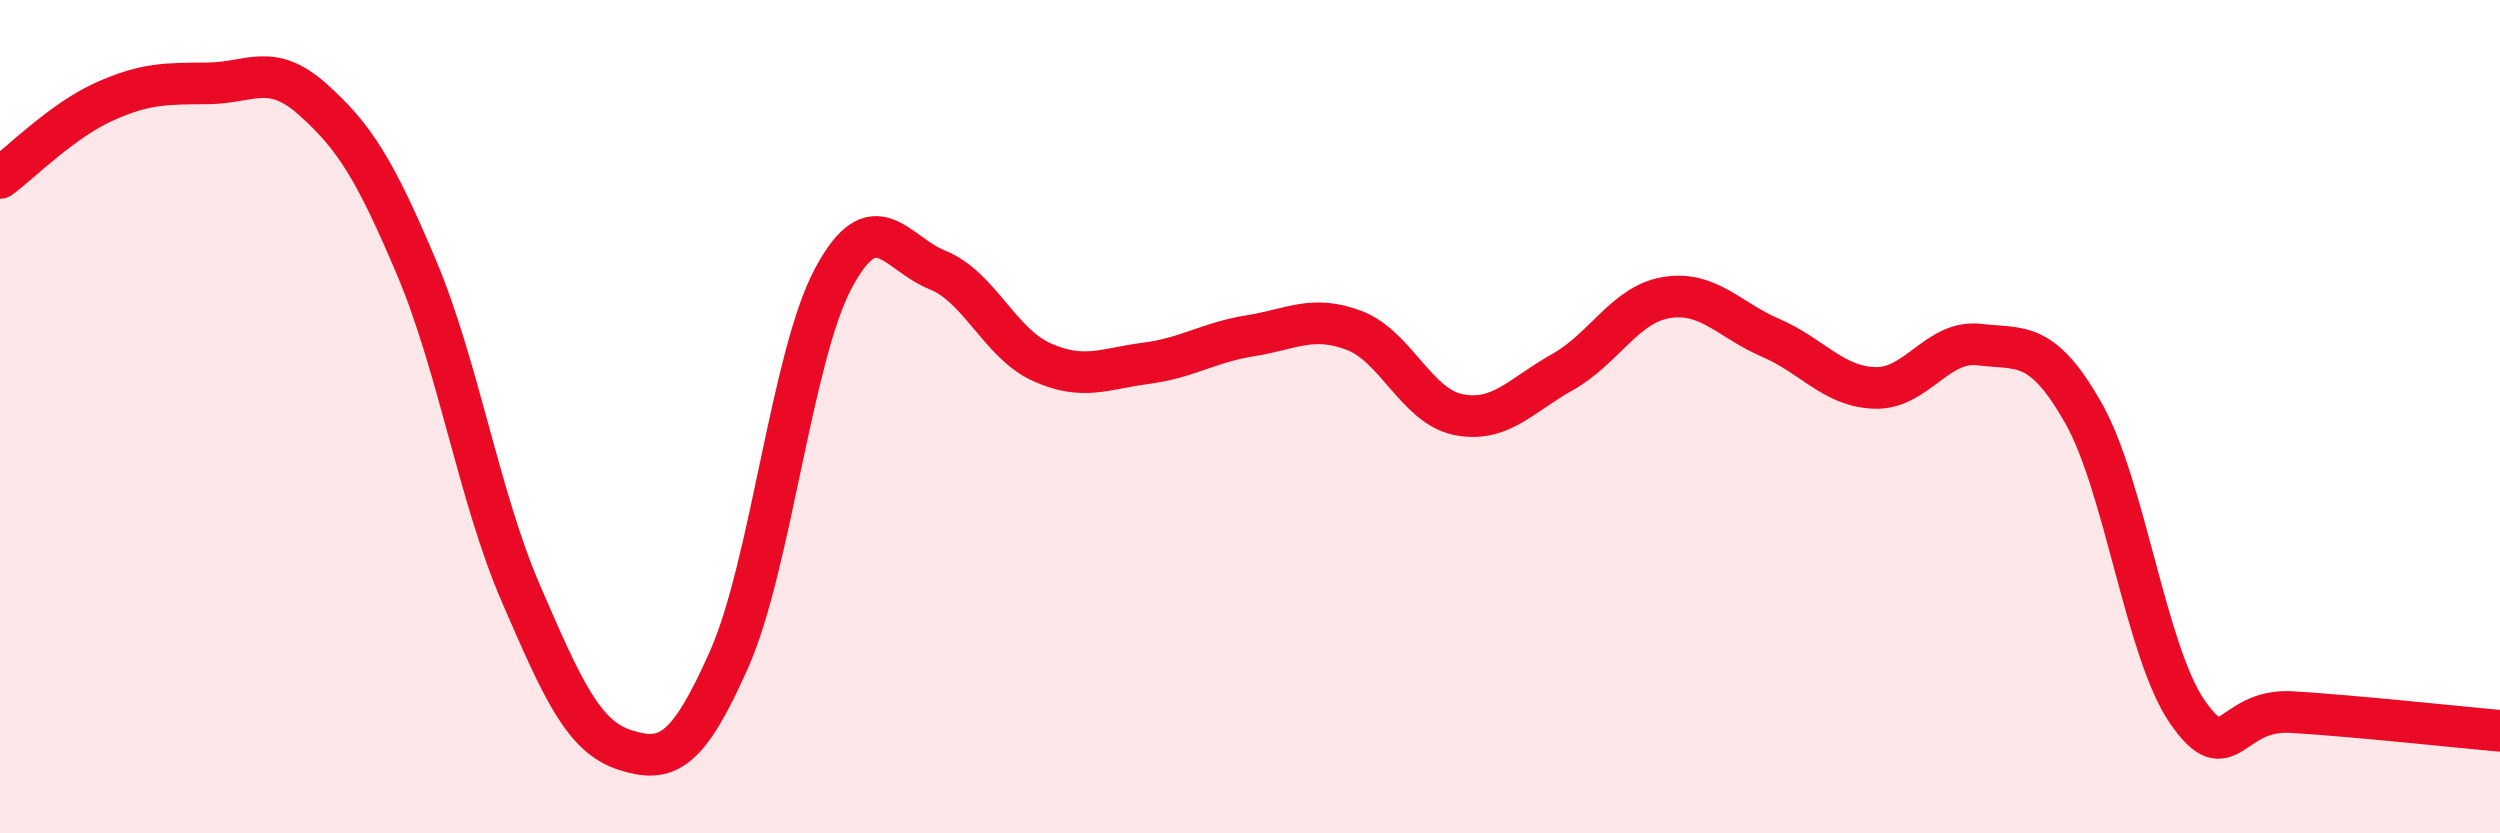
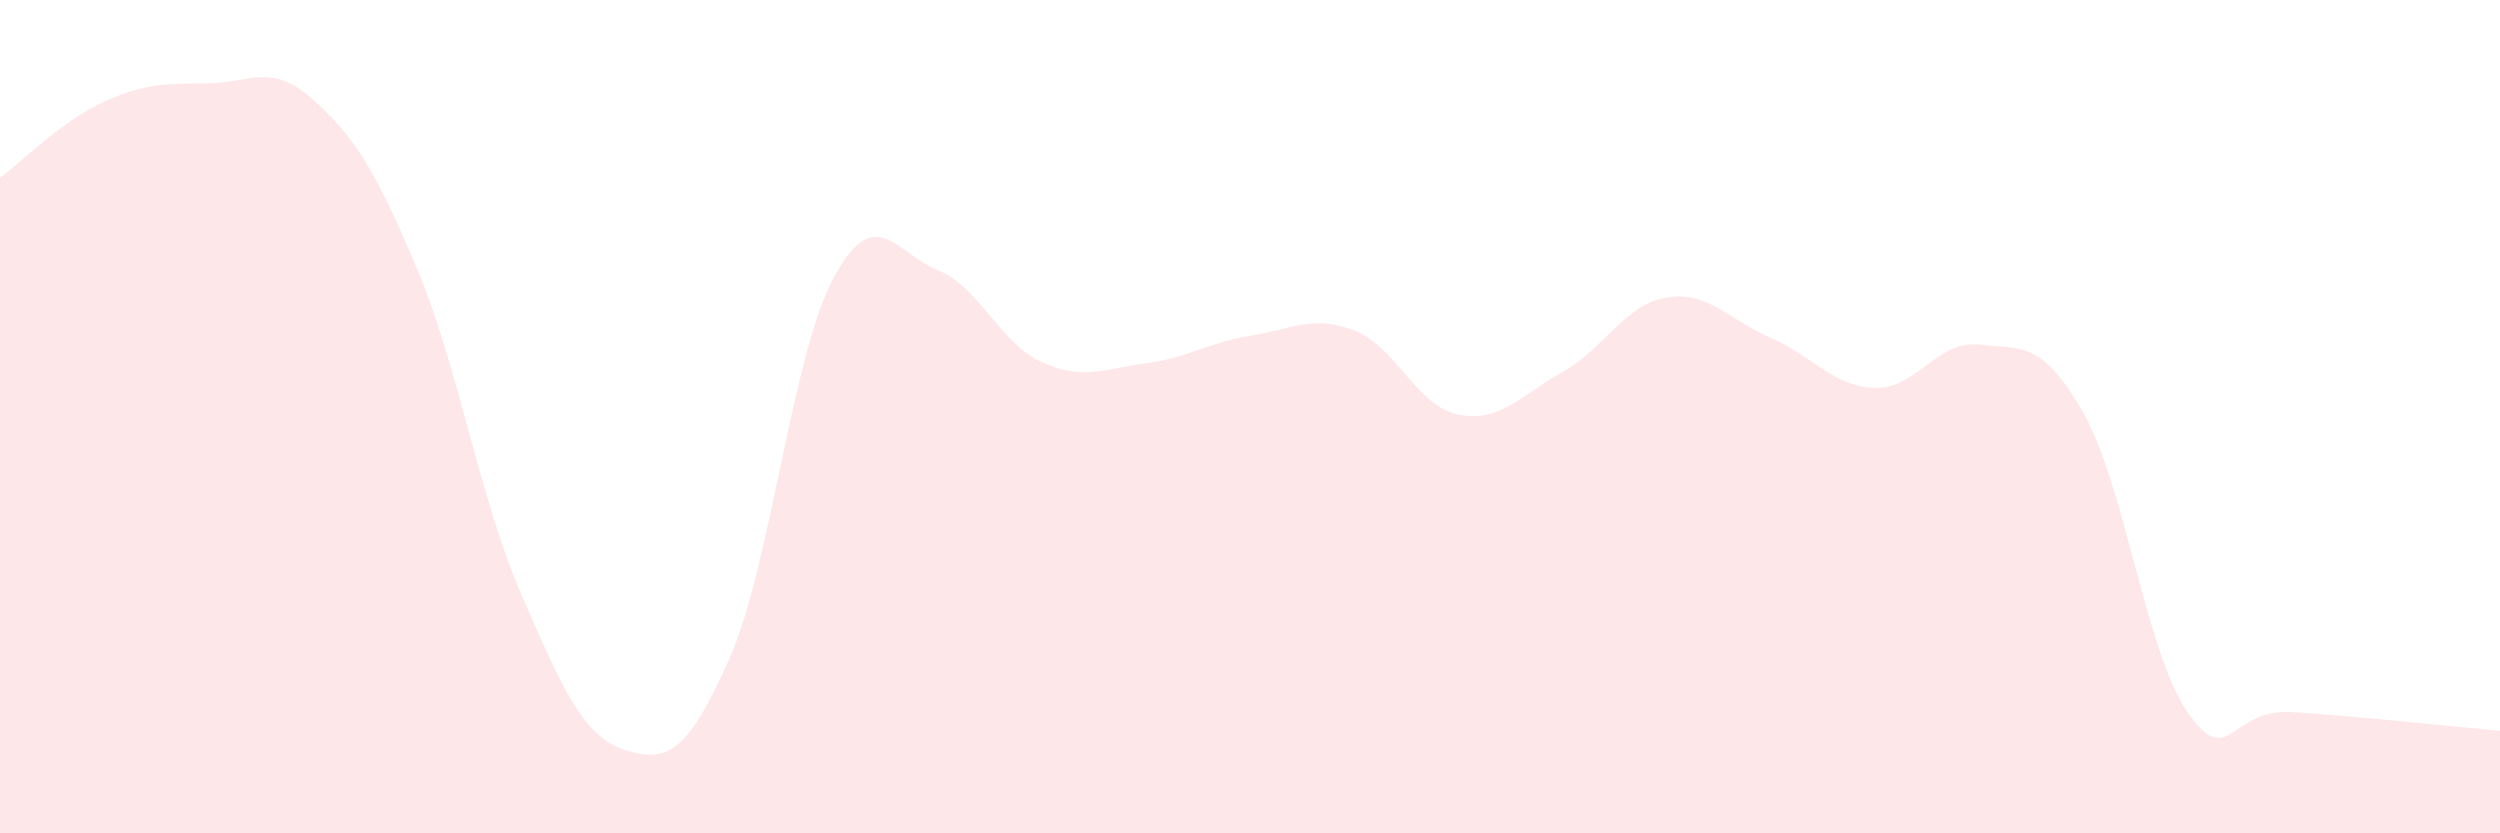
<svg xmlns="http://www.w3.org/2000/svg" width="60" height="20" viewBox="0 0 60 20">
  <path d="M 0,4.27 C 0.5,3.9 1.5,2.89 2.5,2.44 C 3.5,1.99 4,2.01 5,2 C 6,1.99 6.5,1.49 7.5,2.38 C 8.5,3.27 9,4.06 10,6.43 C 11,8.8 11.5,11.93 12.5,14.24 C 13.5,16.55 14,17.68 15,18 C 16,18.32 16.5,18.08 17.5,15.82 C 18.5,13.56 19,8.55 20,6.68 C 21,4.81 21.5,6.08 22.5,6.48 C 23.5,6.88 24,8.24 25,8.69 C 26,9.14 26.5,8.85 27.5,8.72 C 28.5,8.59 29,8.22 30,8.06 C 31,7.9 31.5,7.55 32.5,7.93 C 33.5,8.31 34,9.75 35,9.95 C 36,10.15 36.5,9.49 37.5,8.93 C 38.5,8.37 39,7.3 40,7.14 C 41,6.98 41.5,7.68 42.5,8.11 C 43.5,8.54 44,9.28 45,9.31 C 46,9.34 46.5,8.15 47.5,8.27 C 48.5,8.39 49,8.15 50,9.91 C 51,11.67 51.5,15.65 52.5,17.09 C 53.5,18.53 53.5,17 55,17.09 C 56.5,17.18 59,17.45 60,17.54L60 20L0 20Z" fill="#EB0A25" opacity="0.1" stroke-linecap="round" stroke-linejoin="round" />
-   <path d="M 0,4.27 C 0.5,3.9 1.5,2.89 2.5,2.44 C 3.5,1.99 4,2.01 5,2 C 6,1.99 6.5,1.49 7.5,2.38 C 8.5,3.27 9,4.06 10,6.43 C 11,8.8 11.5,11.93 12.5,14.24 C 13.5,16.55 14,17.68 15,18 C 16,18.32 16.5,18.08 17.5,15.82 C 18.5,13.56 19,8.55 20,6.68 C 21,4.81 21.5,6.08 22.5,6.48 C 23.5,6.88 24,8.24 25,8.69 C 26,9.14 26.5,8.85 27.5,8.72 C 28.5,8.59 29,8.22 30,8.06 C 31,7.9 31.5,7.55 32.5,7.93 C 33.5,8.31 34,9.75 35,9.95 C 36,10.15 36.5,9.49 37.5,8.93 C 38.5,8.37 39,7.3 40,7.14 C 41,6.98 41.5,7.68 42.5,8.11 C 43.5,8.54 44,9.28 45,9.31 C 46,9.34 46.5,8.15 47.5,8.27 C 48.5,8.39 49,8.15 50,9.91 C 51,11.67 51.5,15.65 52.5,17.09 C 53.5,18.53 53.5,17 55,17.09 C 56.5,17.18 59,17.45 60,17.54" stroke="#EB0A25" stroke-width="1" fill="none" stroke-linecap="round" stroke-linejoin="round" />
</svg>